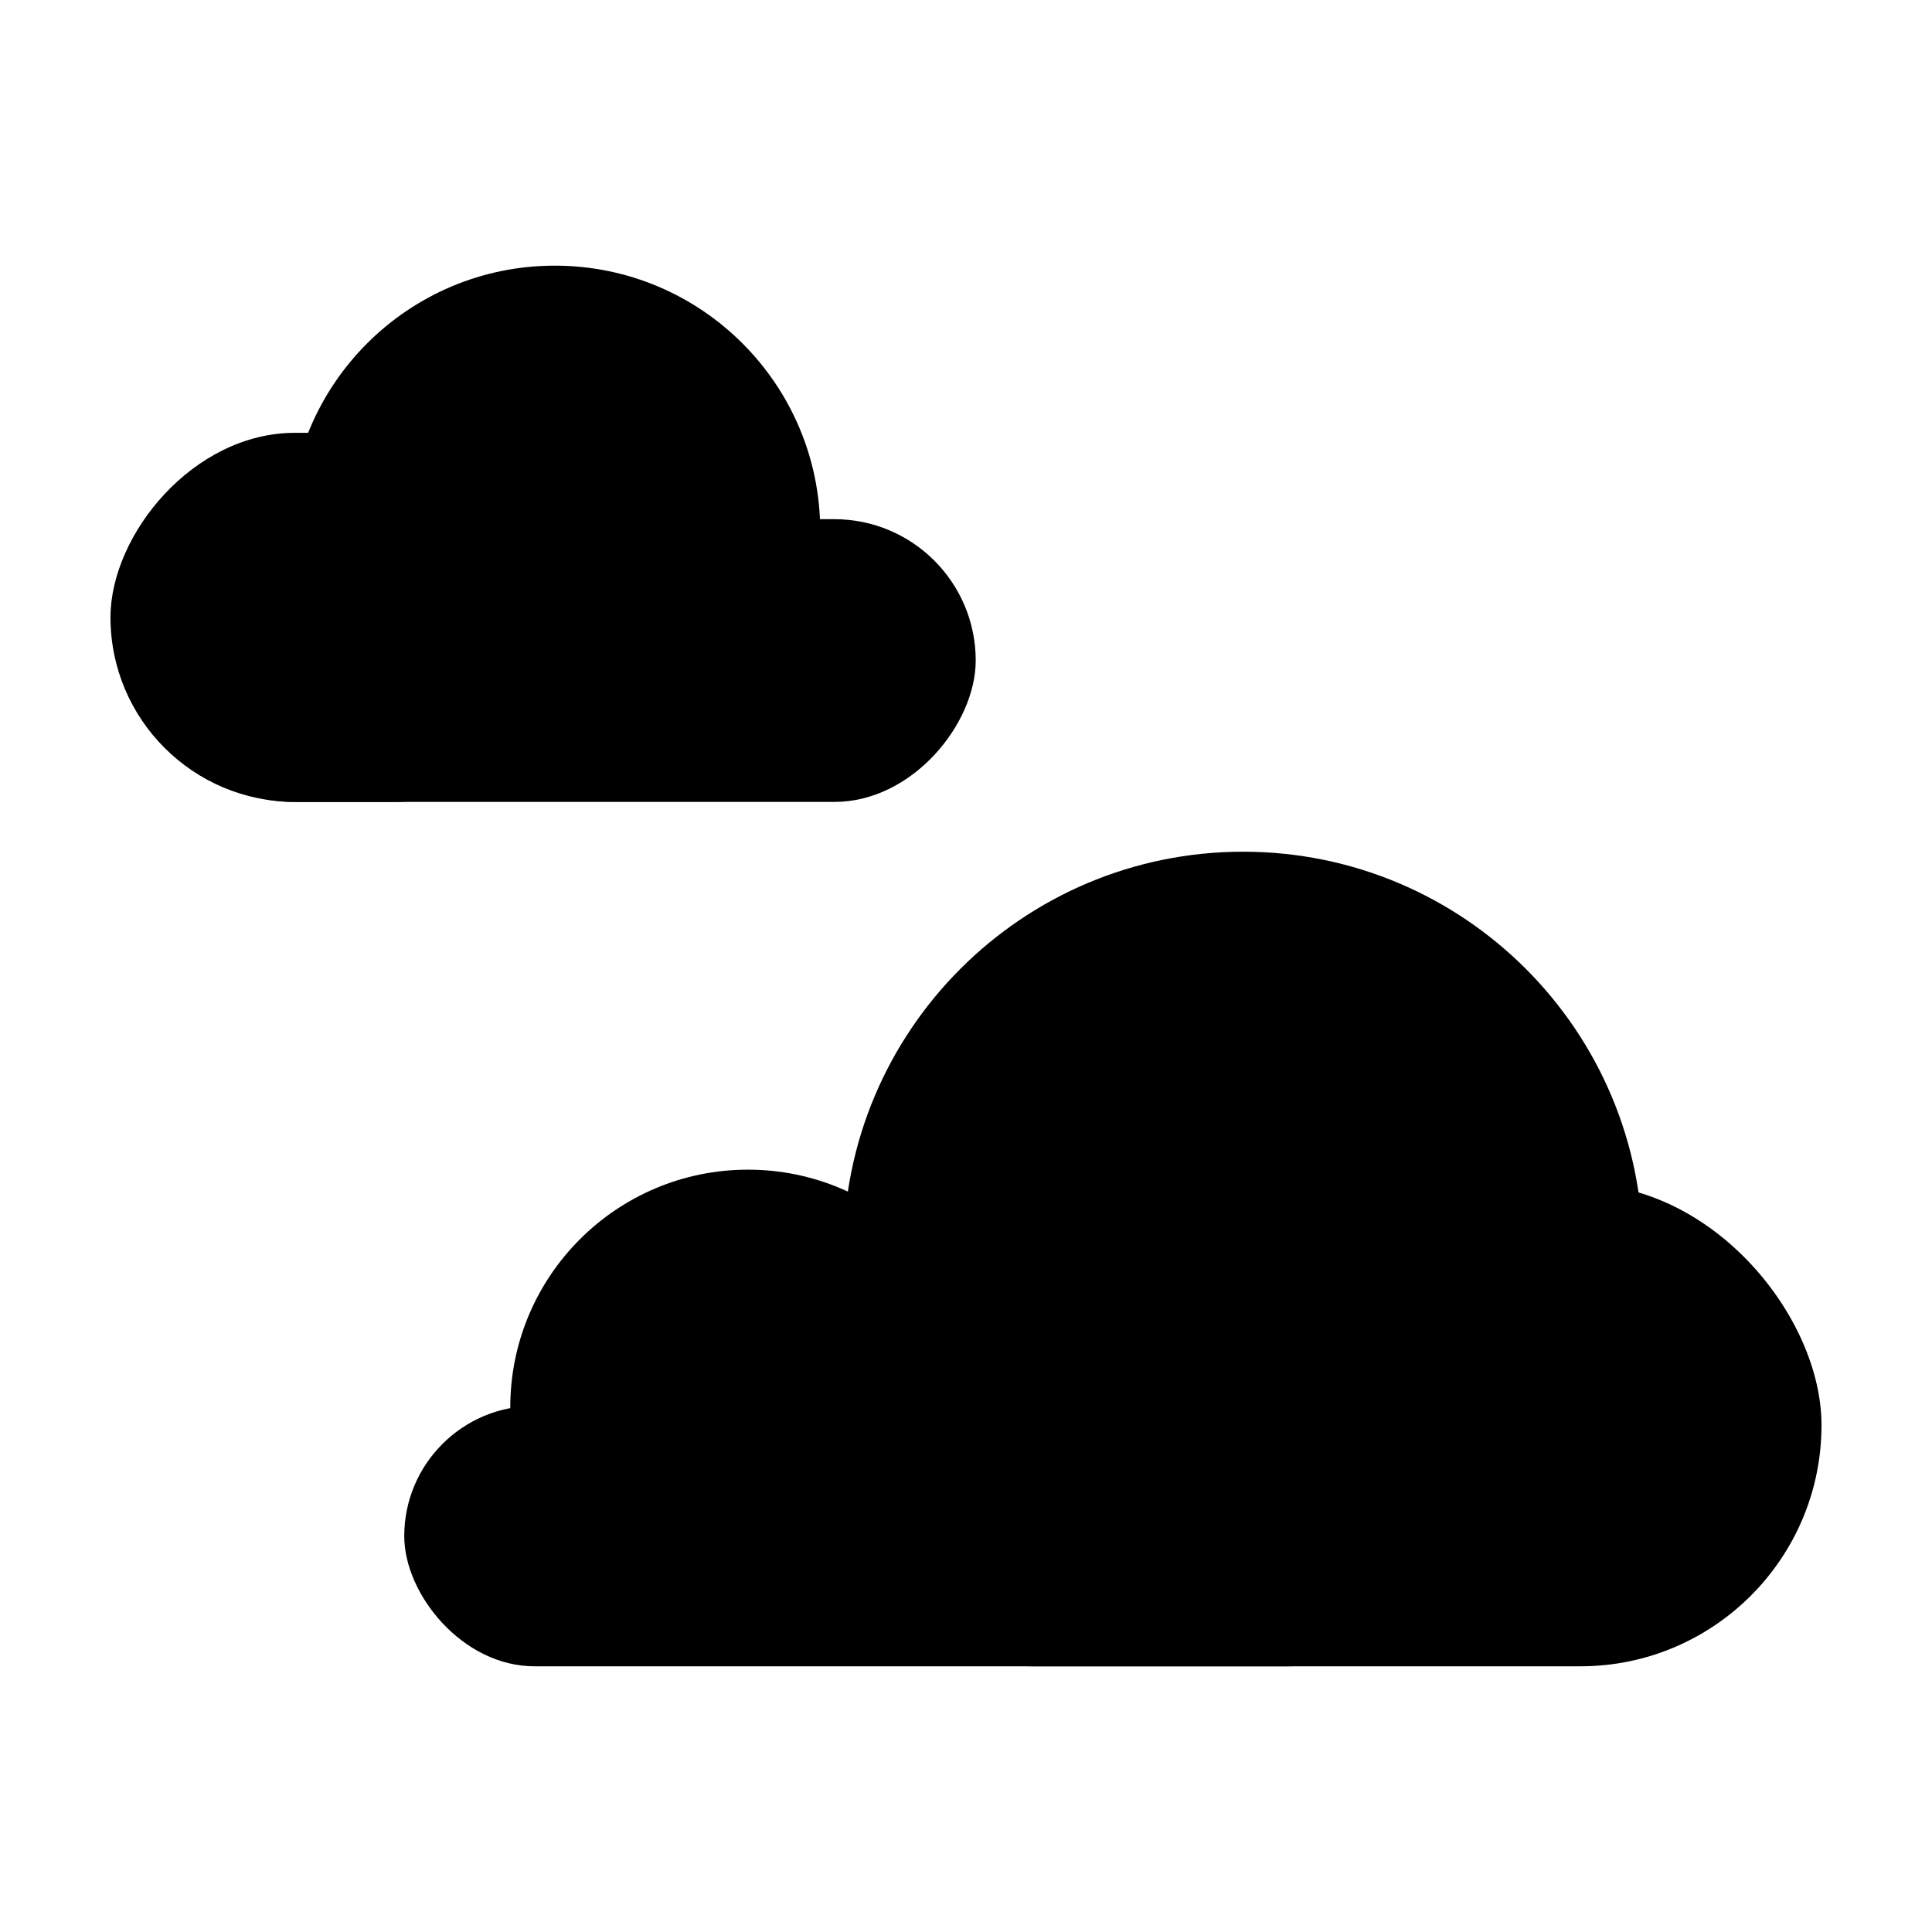
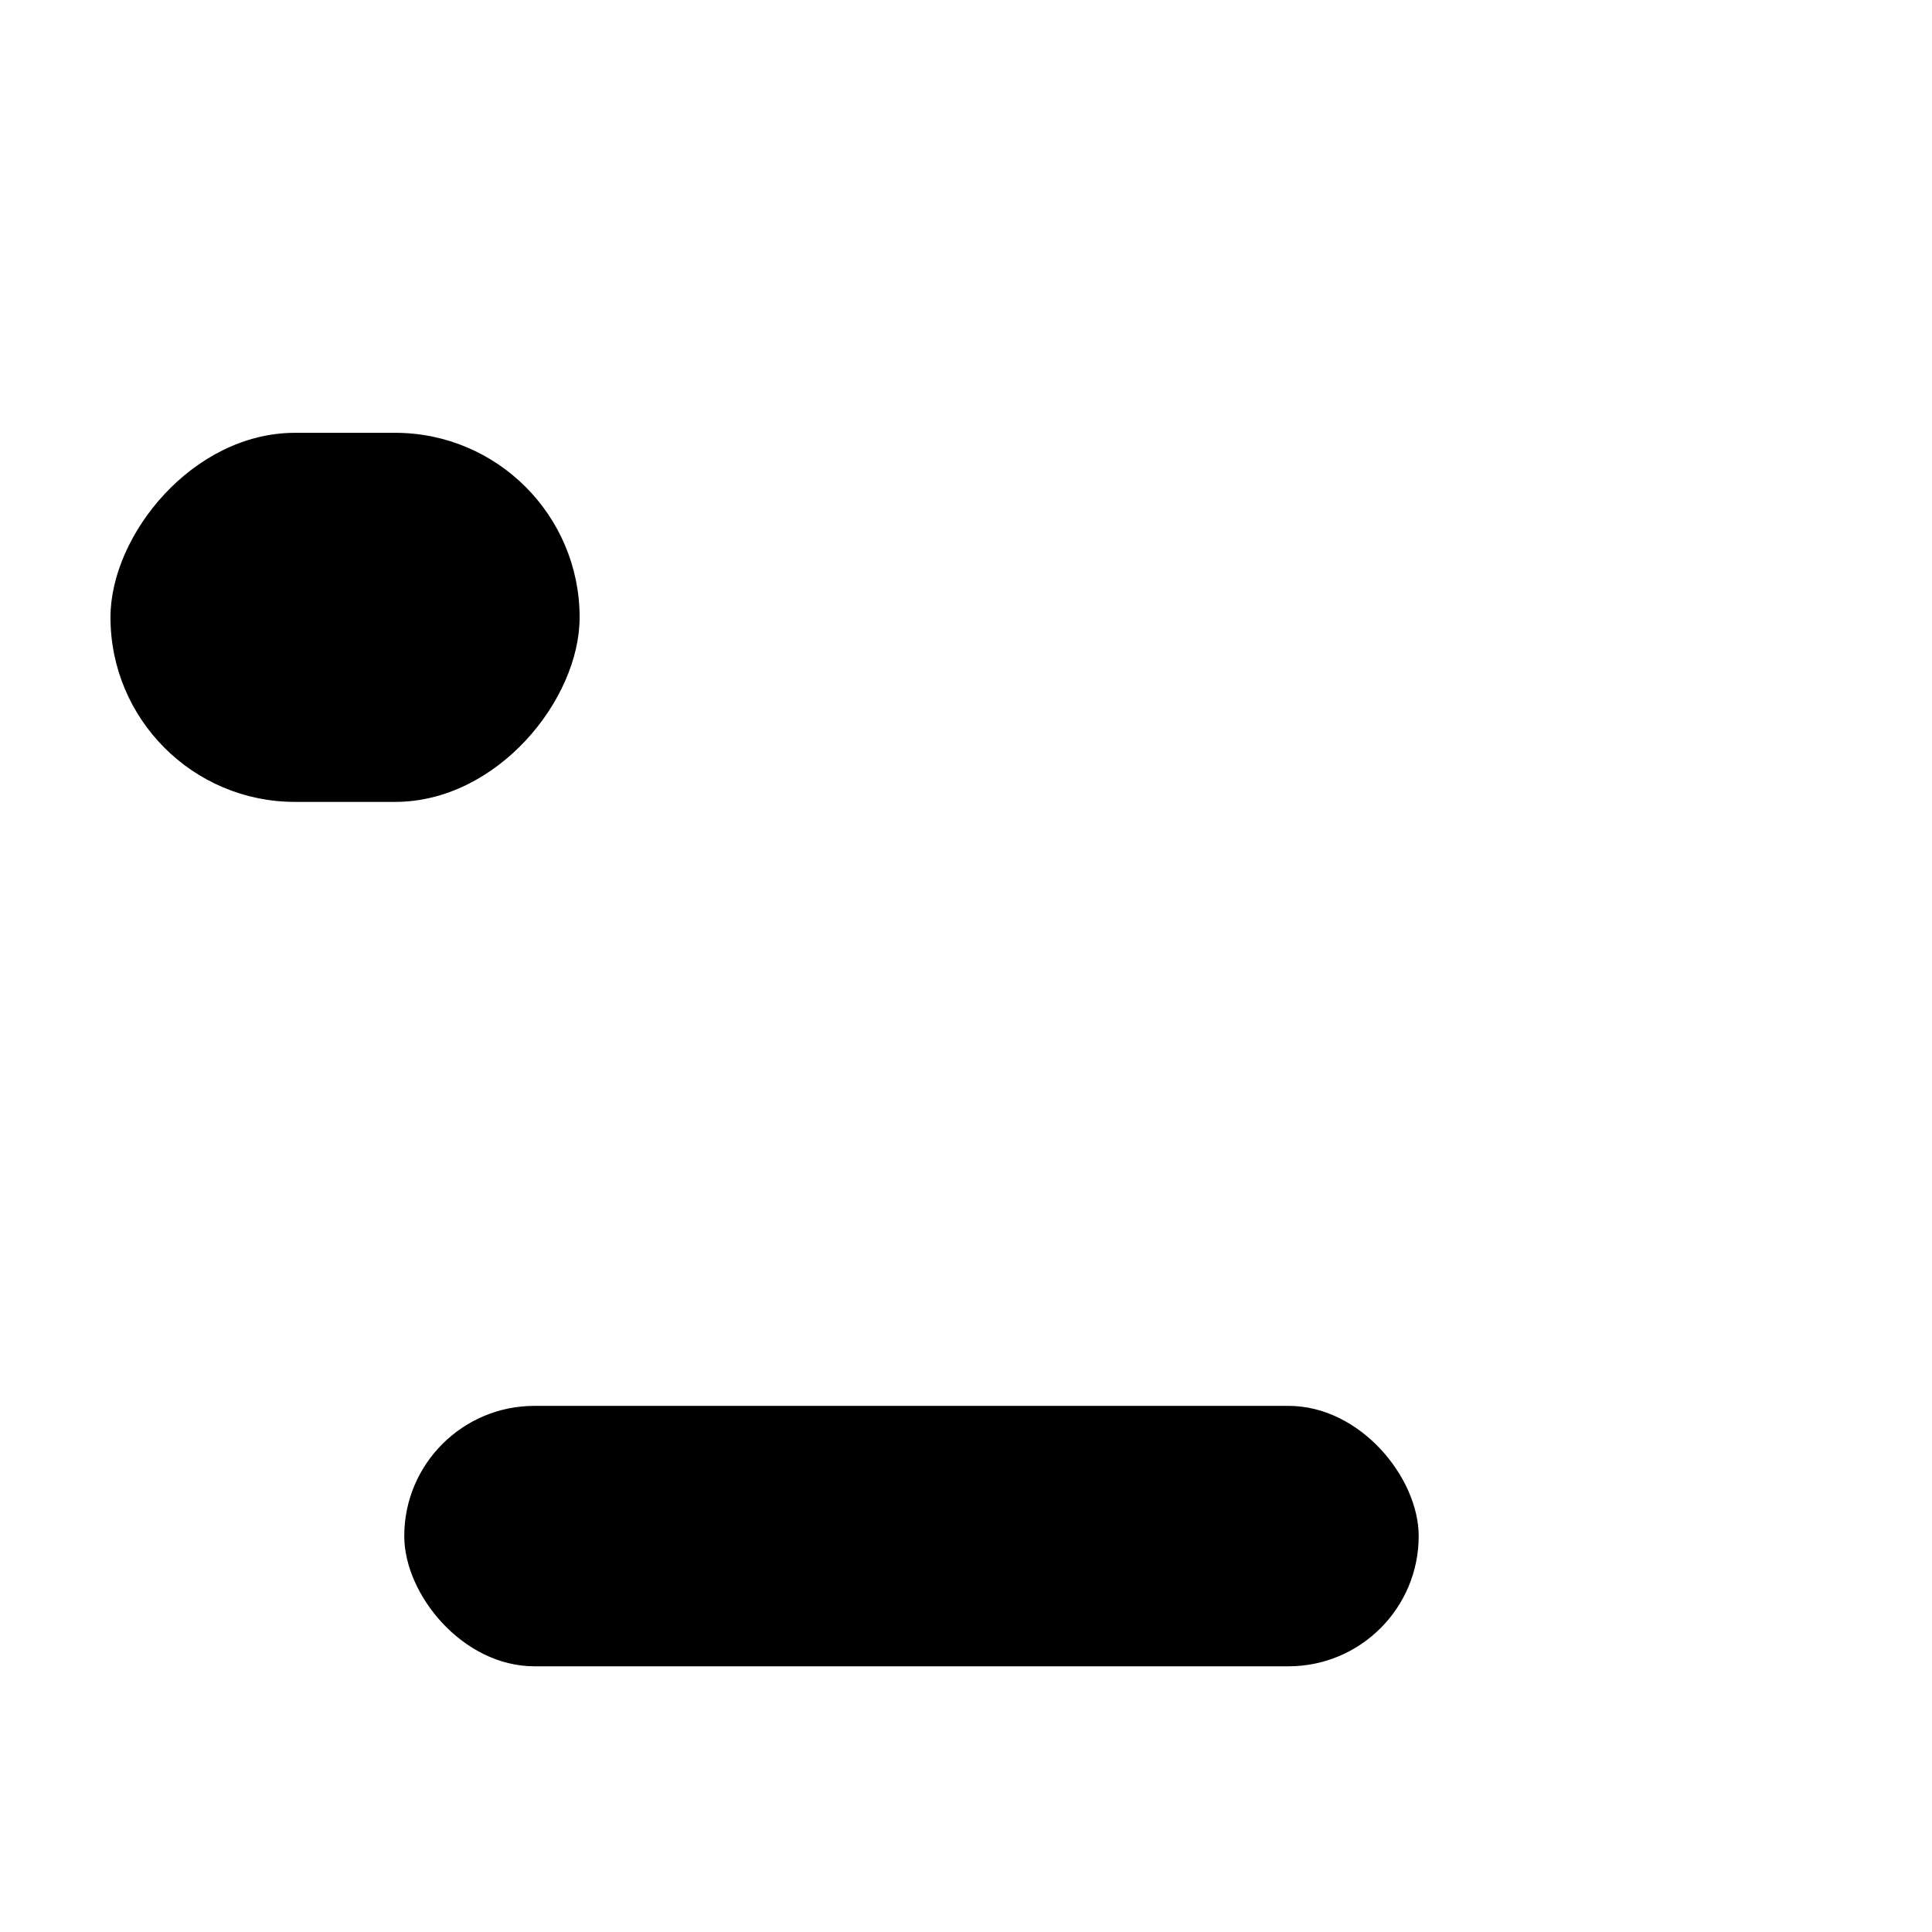
<svg xmlns="http://www.w3.org/2000/svg" fill="#000000" width="800px" height="800px" version="1.1" viewBox="144 144 512 512">
  <g>
    <path d="m285.64 516.57h199.82c19.059 0 34.508 19.059 34.508 34.508 0 19.059-15.449 34.508-34.508 34.508h-199.82c-19.059 0-34.508-19.059-34.508-34.508 0-19.059 15.449-34.508 34.508-34.508z" />
-     <path d="m417.78 457.75h145.02c35.301 0 63.918 35.301 63.918 63.918 0 35.301-28.617 63.918-63.918 63.918h-145.02c-35.301 0-63.918-35.301-63.918-63.918 0-35.301 28.617-63.918 63.918-63.918z" />
-     <path d="m579.37 475.64c0 58.504-47.43 105.93-105.93 105.93s-105.93-47.43-105.93-105.93c0-58.504 47.426-105.93 105.93-105.93s105.93 47.426 105.93 105.93" />
-     <path d="m405.22 516.97c0 34.793-28.203 63-62.996 63-34.793 0-62.996-28.207-62.996-63 0-34.789 28.203-62.996 62.996-62.996 34.793 0 62.996 28.207 62.996 62.996" />
-     <path d="m365.11 281.59h-143.36c-20.691 0-37.465 20.691-37.465 37.465 0 20.691 16.773 37.465 37.465 37.465h143.36c20.691 0 37.465-20.691 37.465-37.465 0-20.691-16.773-37.465-37.465-37.465z" />
    <path d="m248.7 258.7h-26.516c-27.008 0-48.906 27.008-48.906 48.906 0 27.008 21.895 48.906 48.906 48.906h26.516c27.008 0 48.906-27.008 48.906-48.906 0-27.008-21.895-48.906-48.906-48.906z" />
-     <path d="m220.68 284.75c0 38.852 31.492 70.344 70.344 70.344 38.852 0 70.348-31.492 70.348-70.344 0-38.852-31.496-70.348-70.348-70.348-38.852 0-70.344 31.496-70.344 70.348" />
  </g>
</svg>